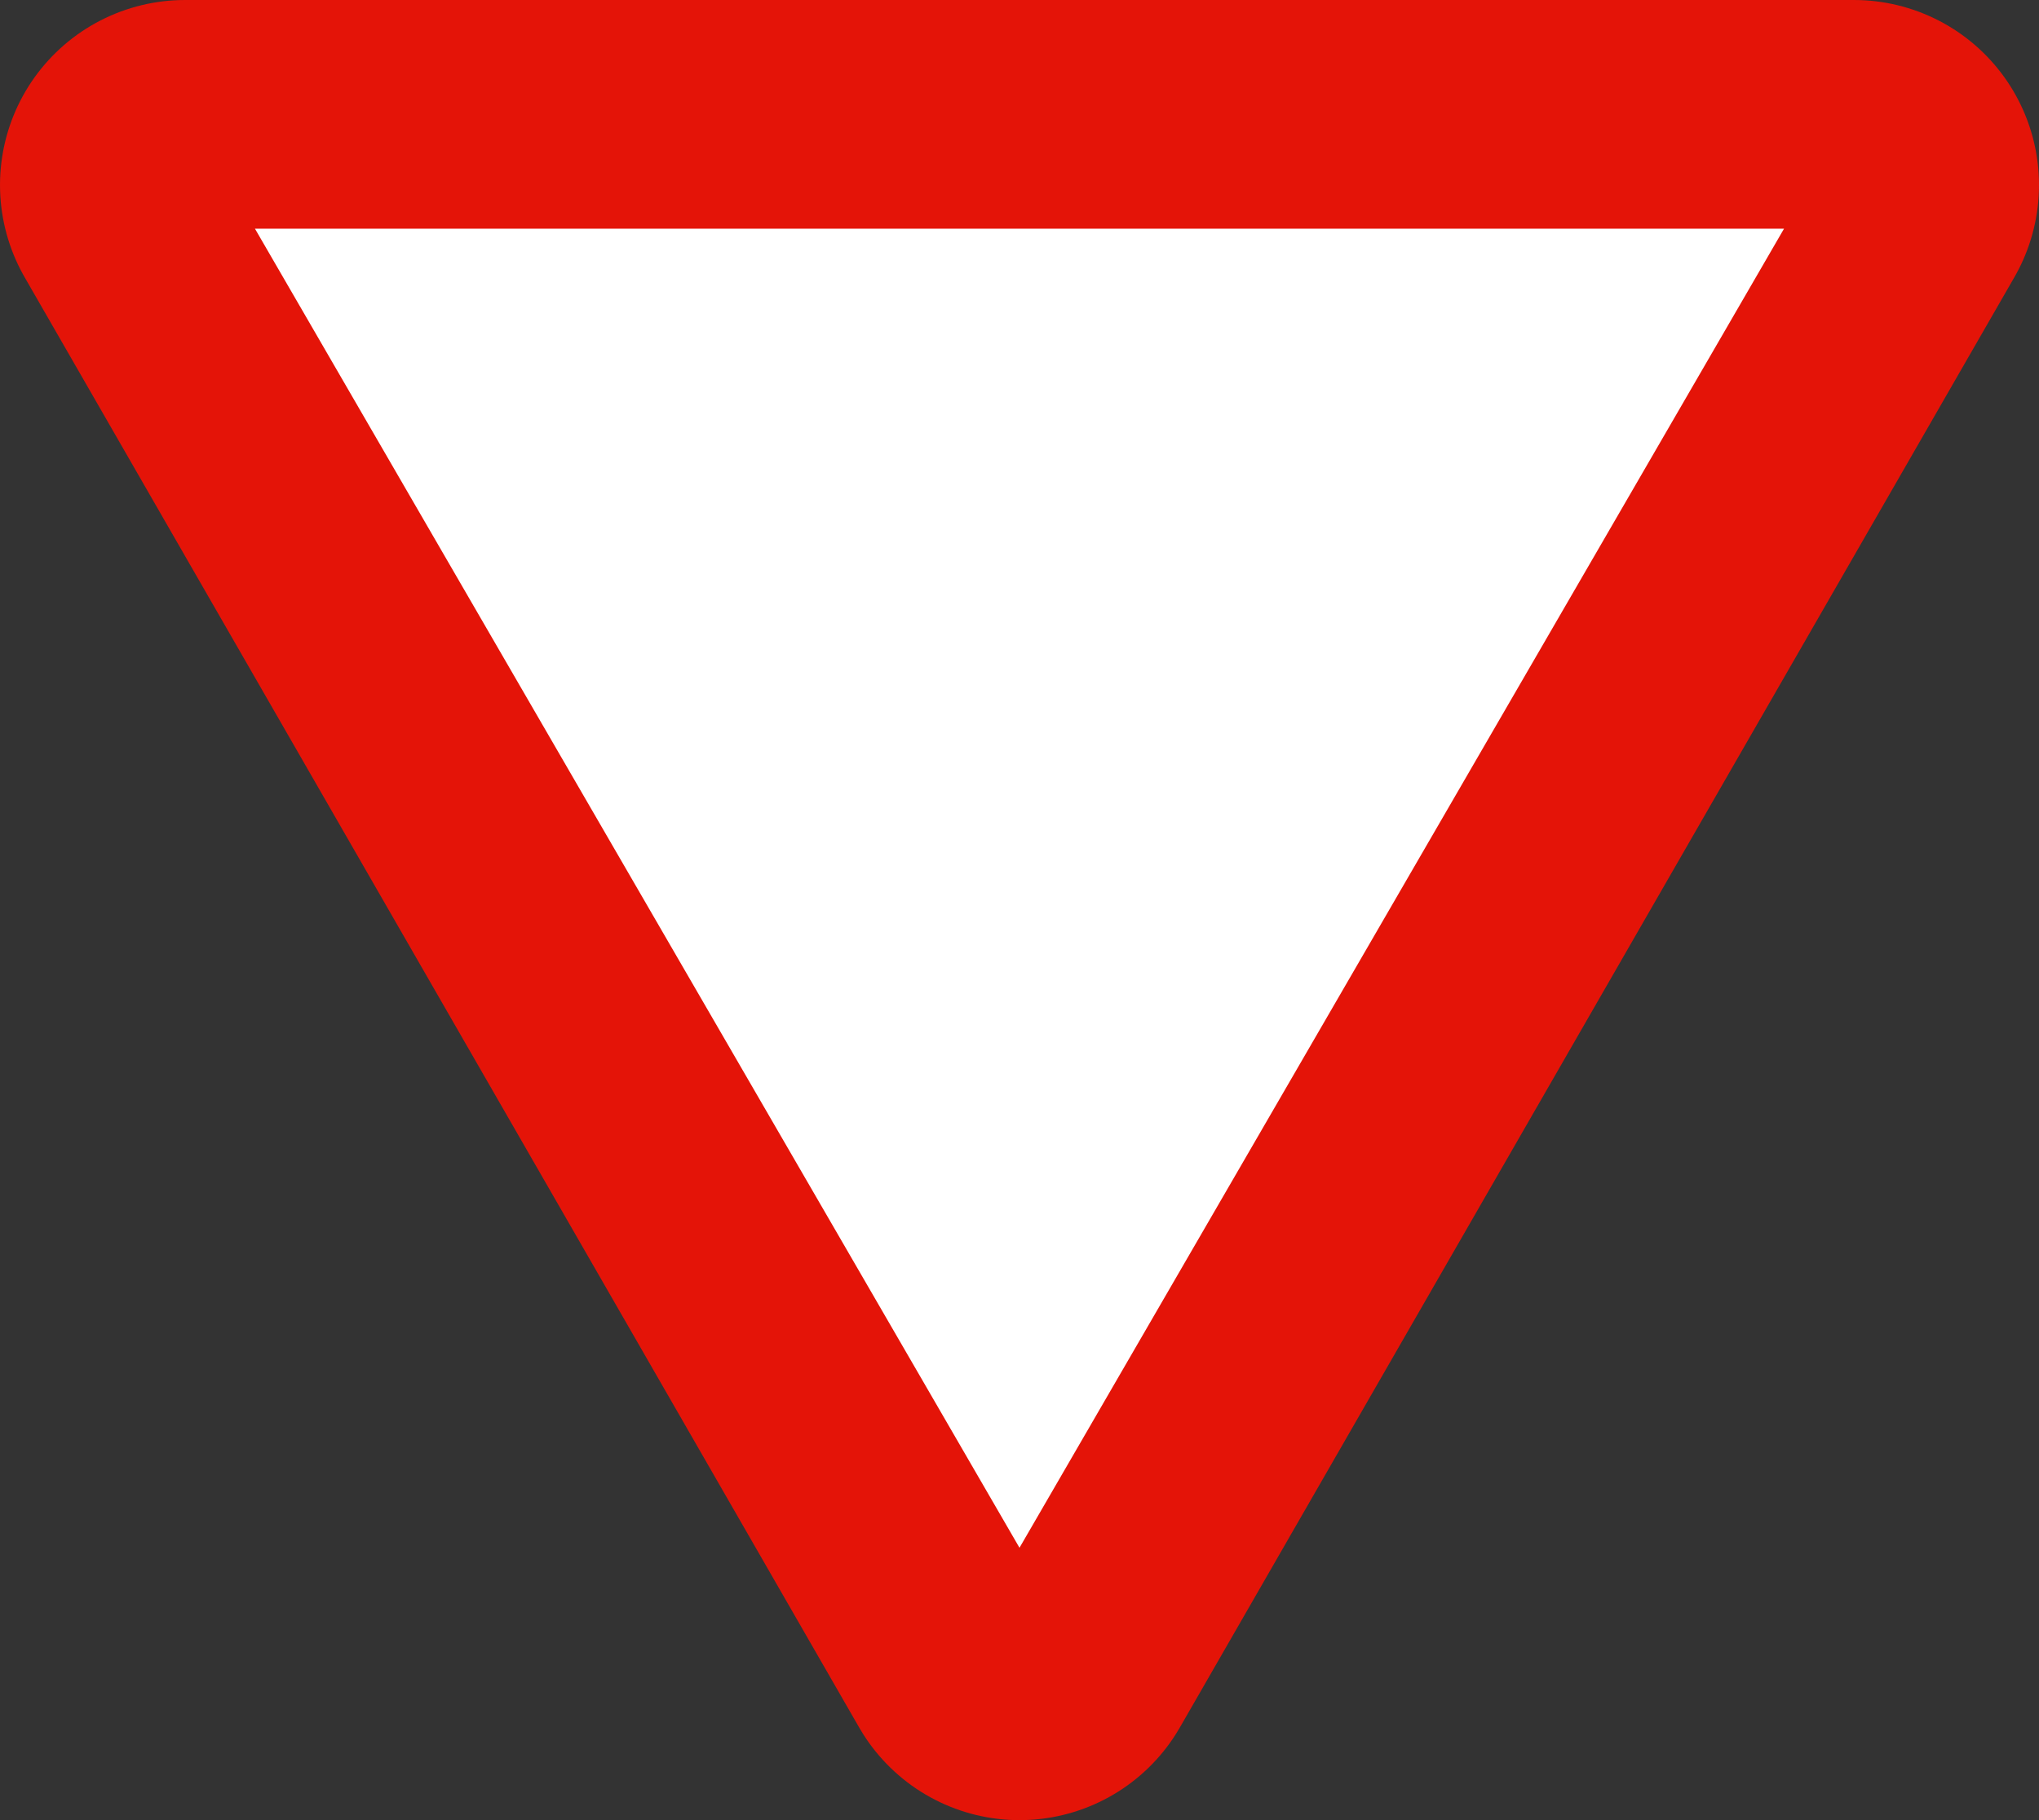
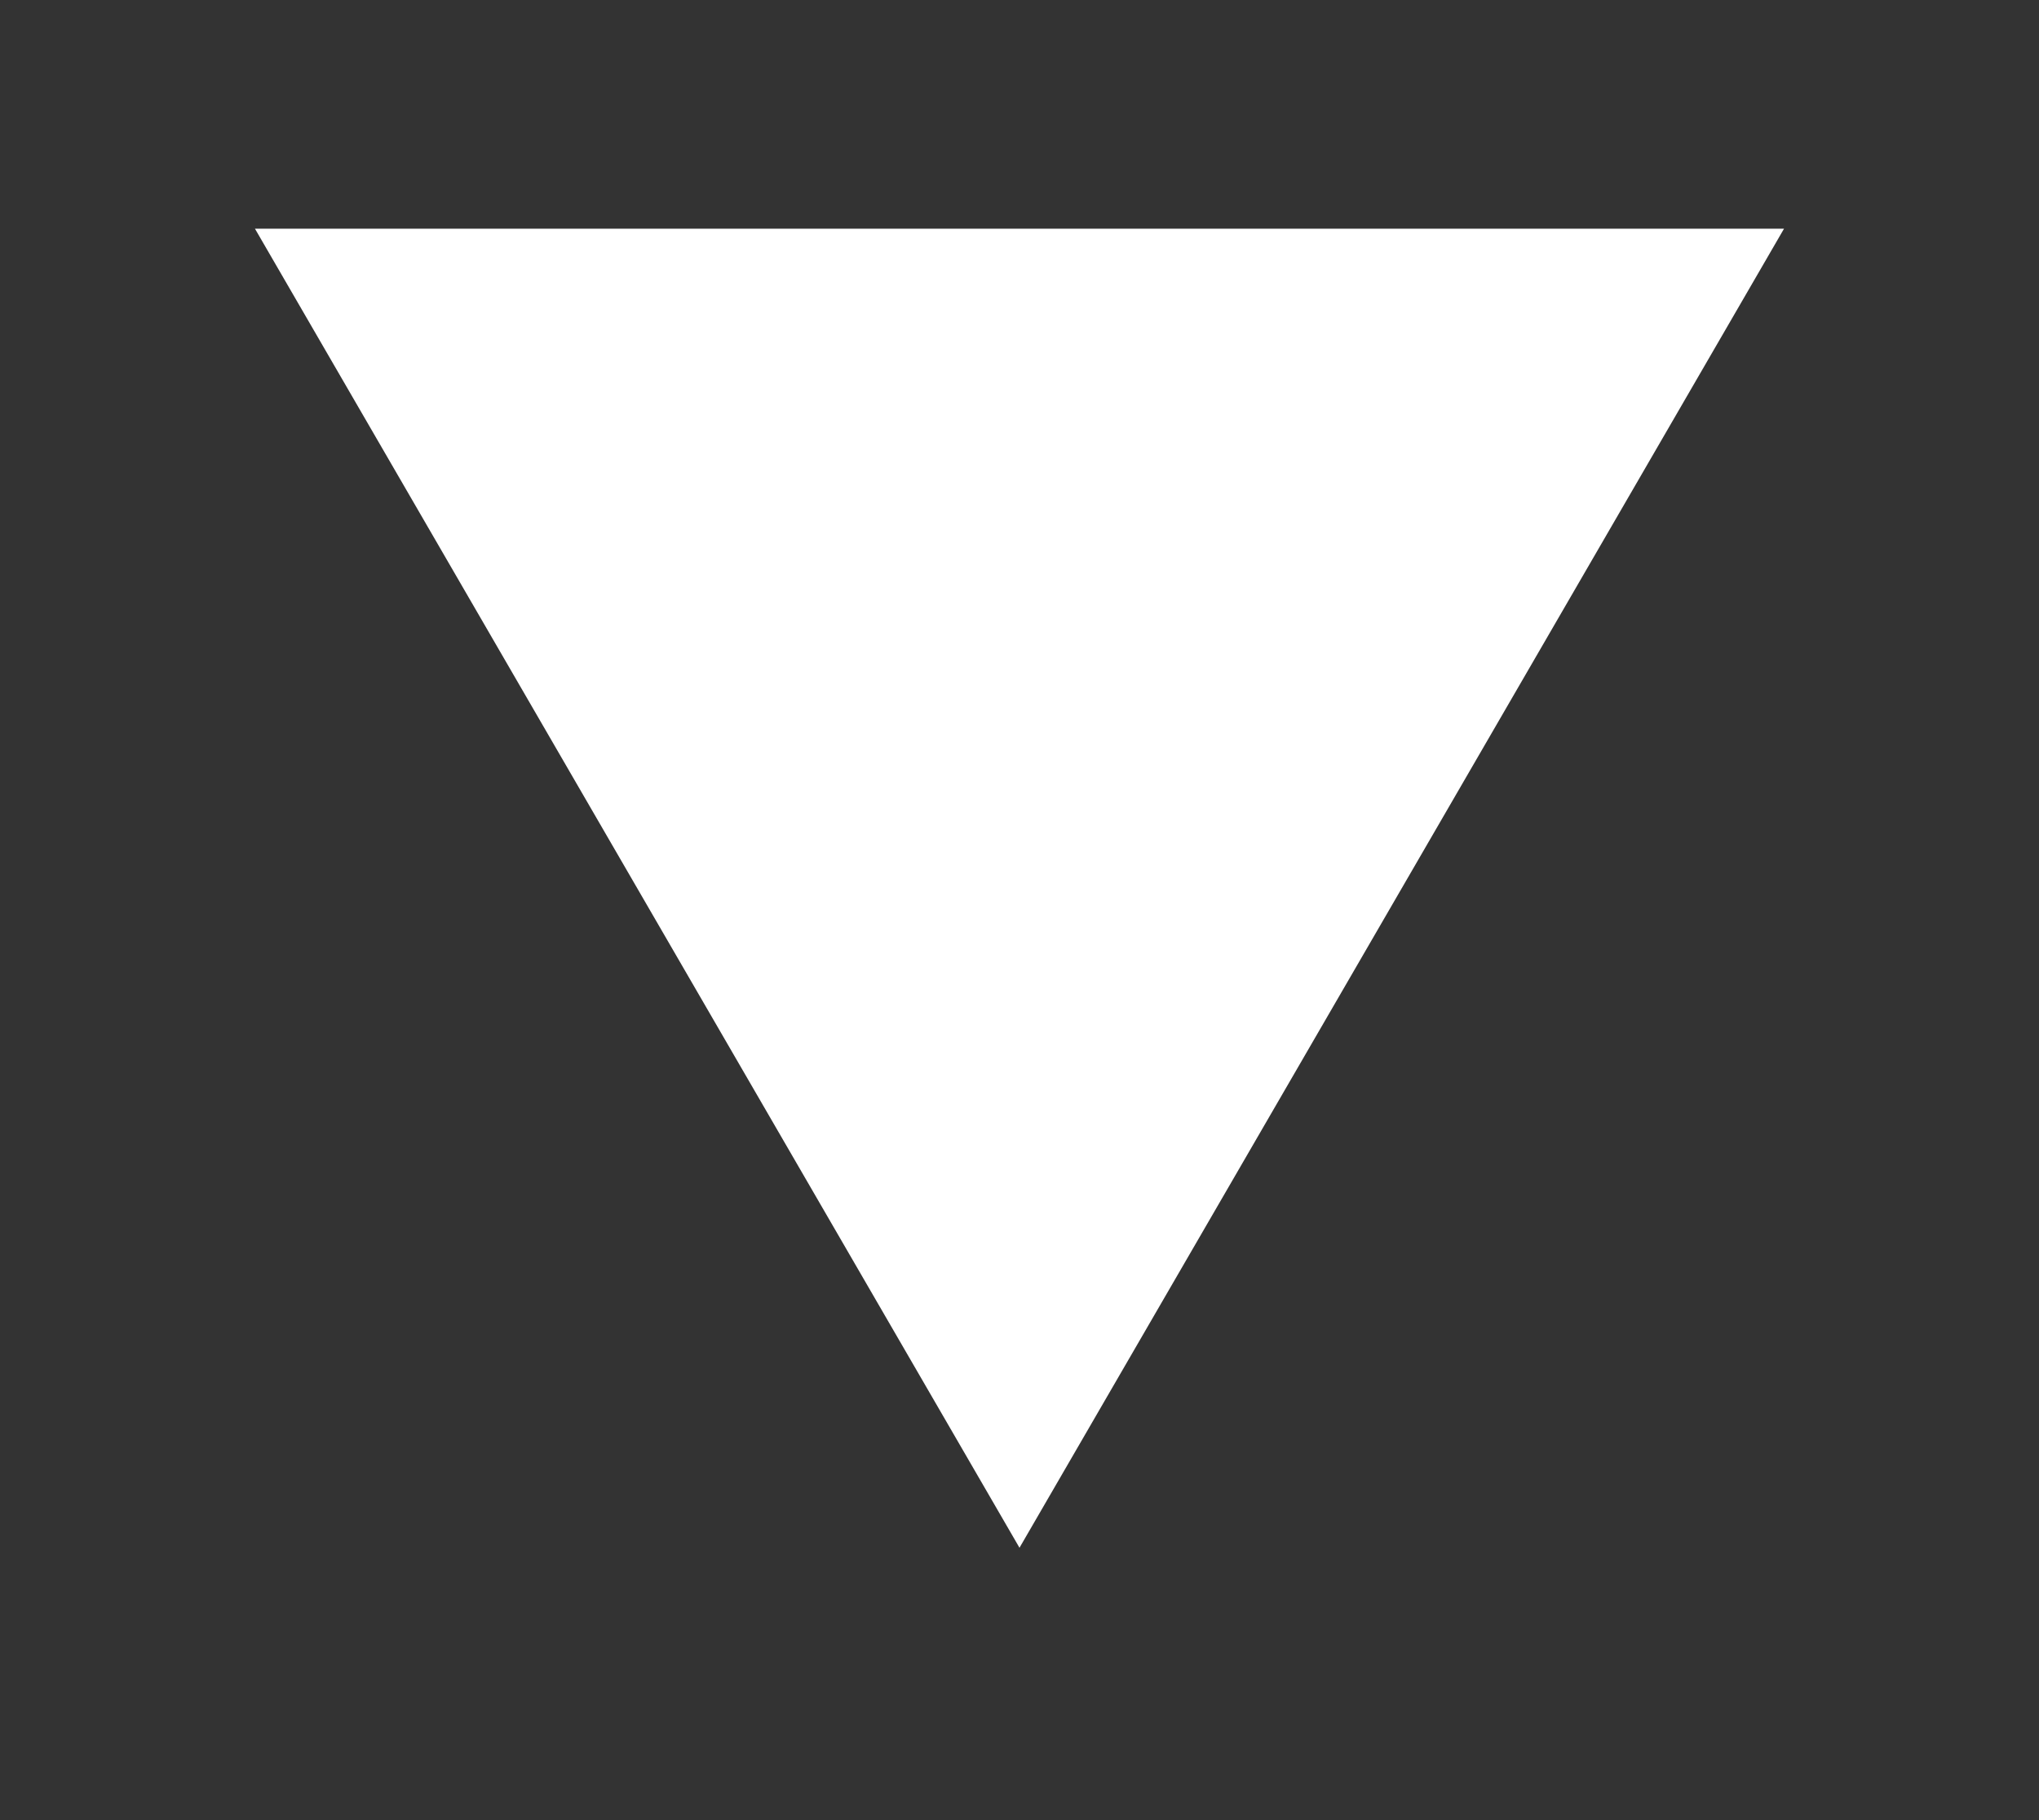
<svg xmlns="http://www.w3.org/2000/svg" width="192.822" height="172.165" viewBox="0 0 192.822 172.165">
  <rect x="0" y="0" width="192.822" height="172.165" fill="#333333" stroke="none" />
  <g id="Spain_traffic_signal_r1" transform="translate(17.5 17.5)">
-     <path id="Trazado_964" data-name="Trazado 964" d="M28,28H185.822L106.911,165.165Z" transform="translate(-28 -28)" stroke="#e41408" stroke-linejoin="round" stroke-width="35" />
    <path id="Trazado_965" data-name="Trazado 965" d="M44,38H188.6L116.3,162.77" transform="translate(-37.39 -33.869)" fill="#fff" />
  </g>
</svg>